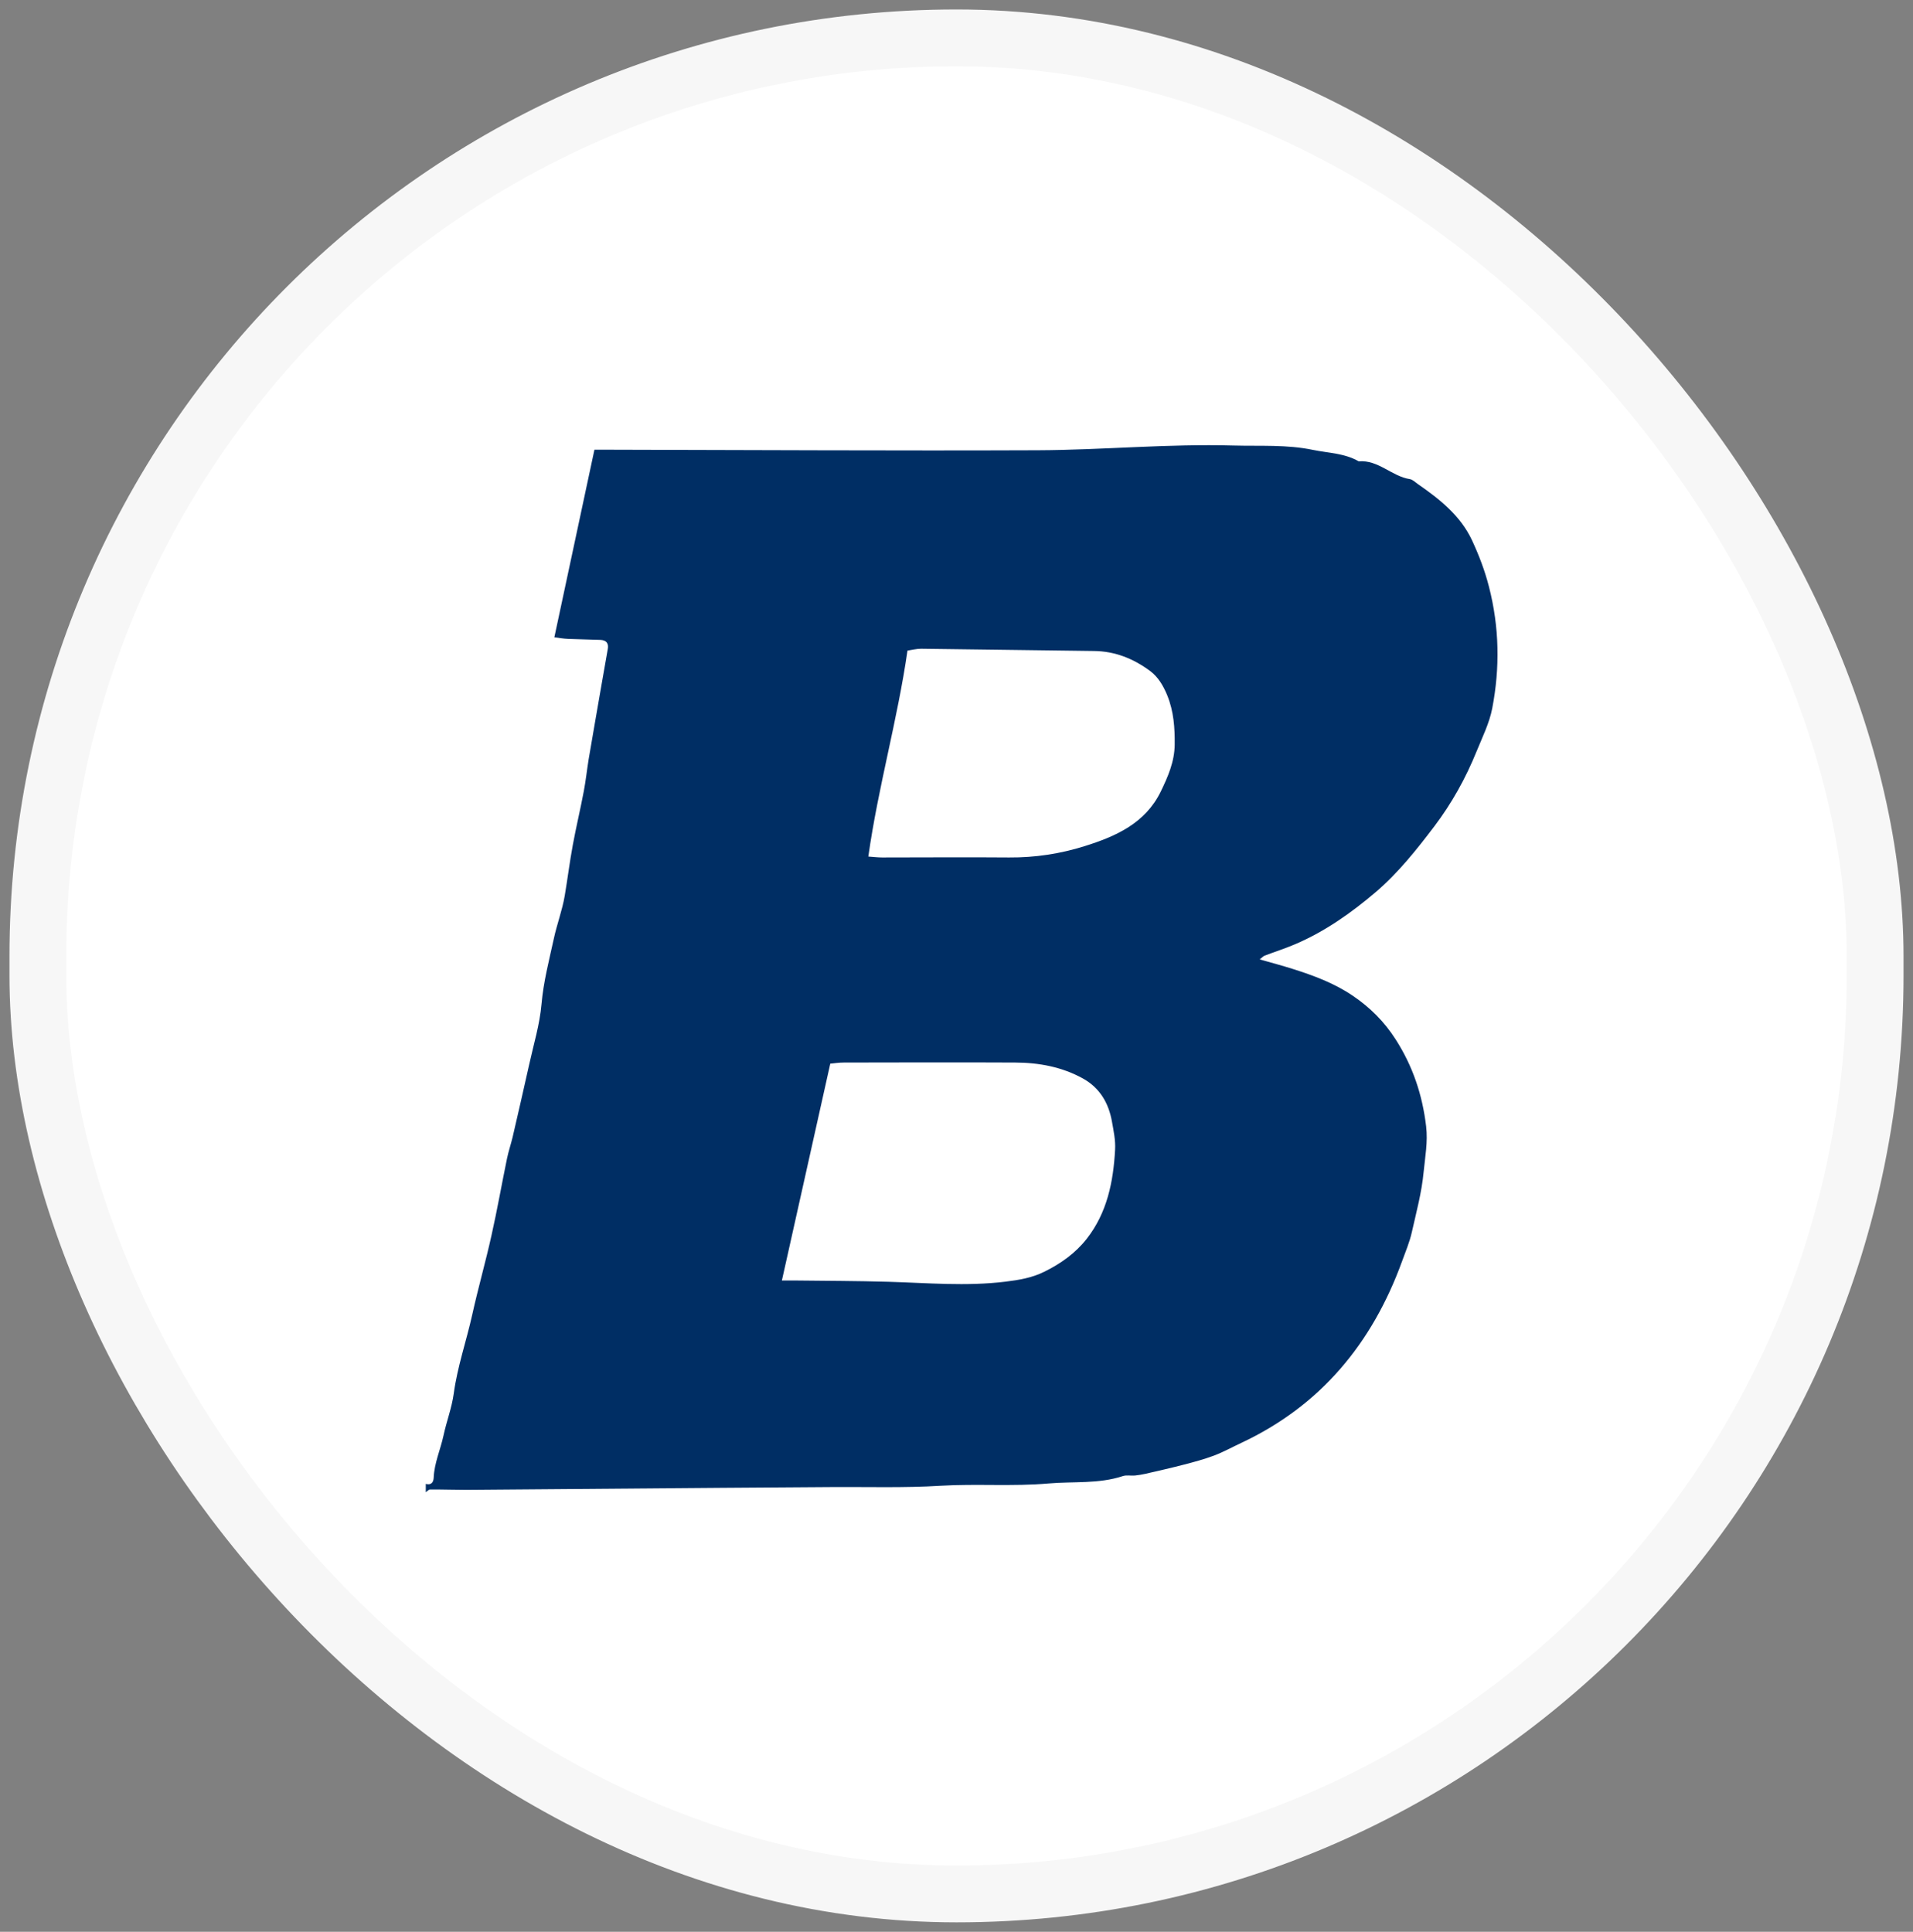
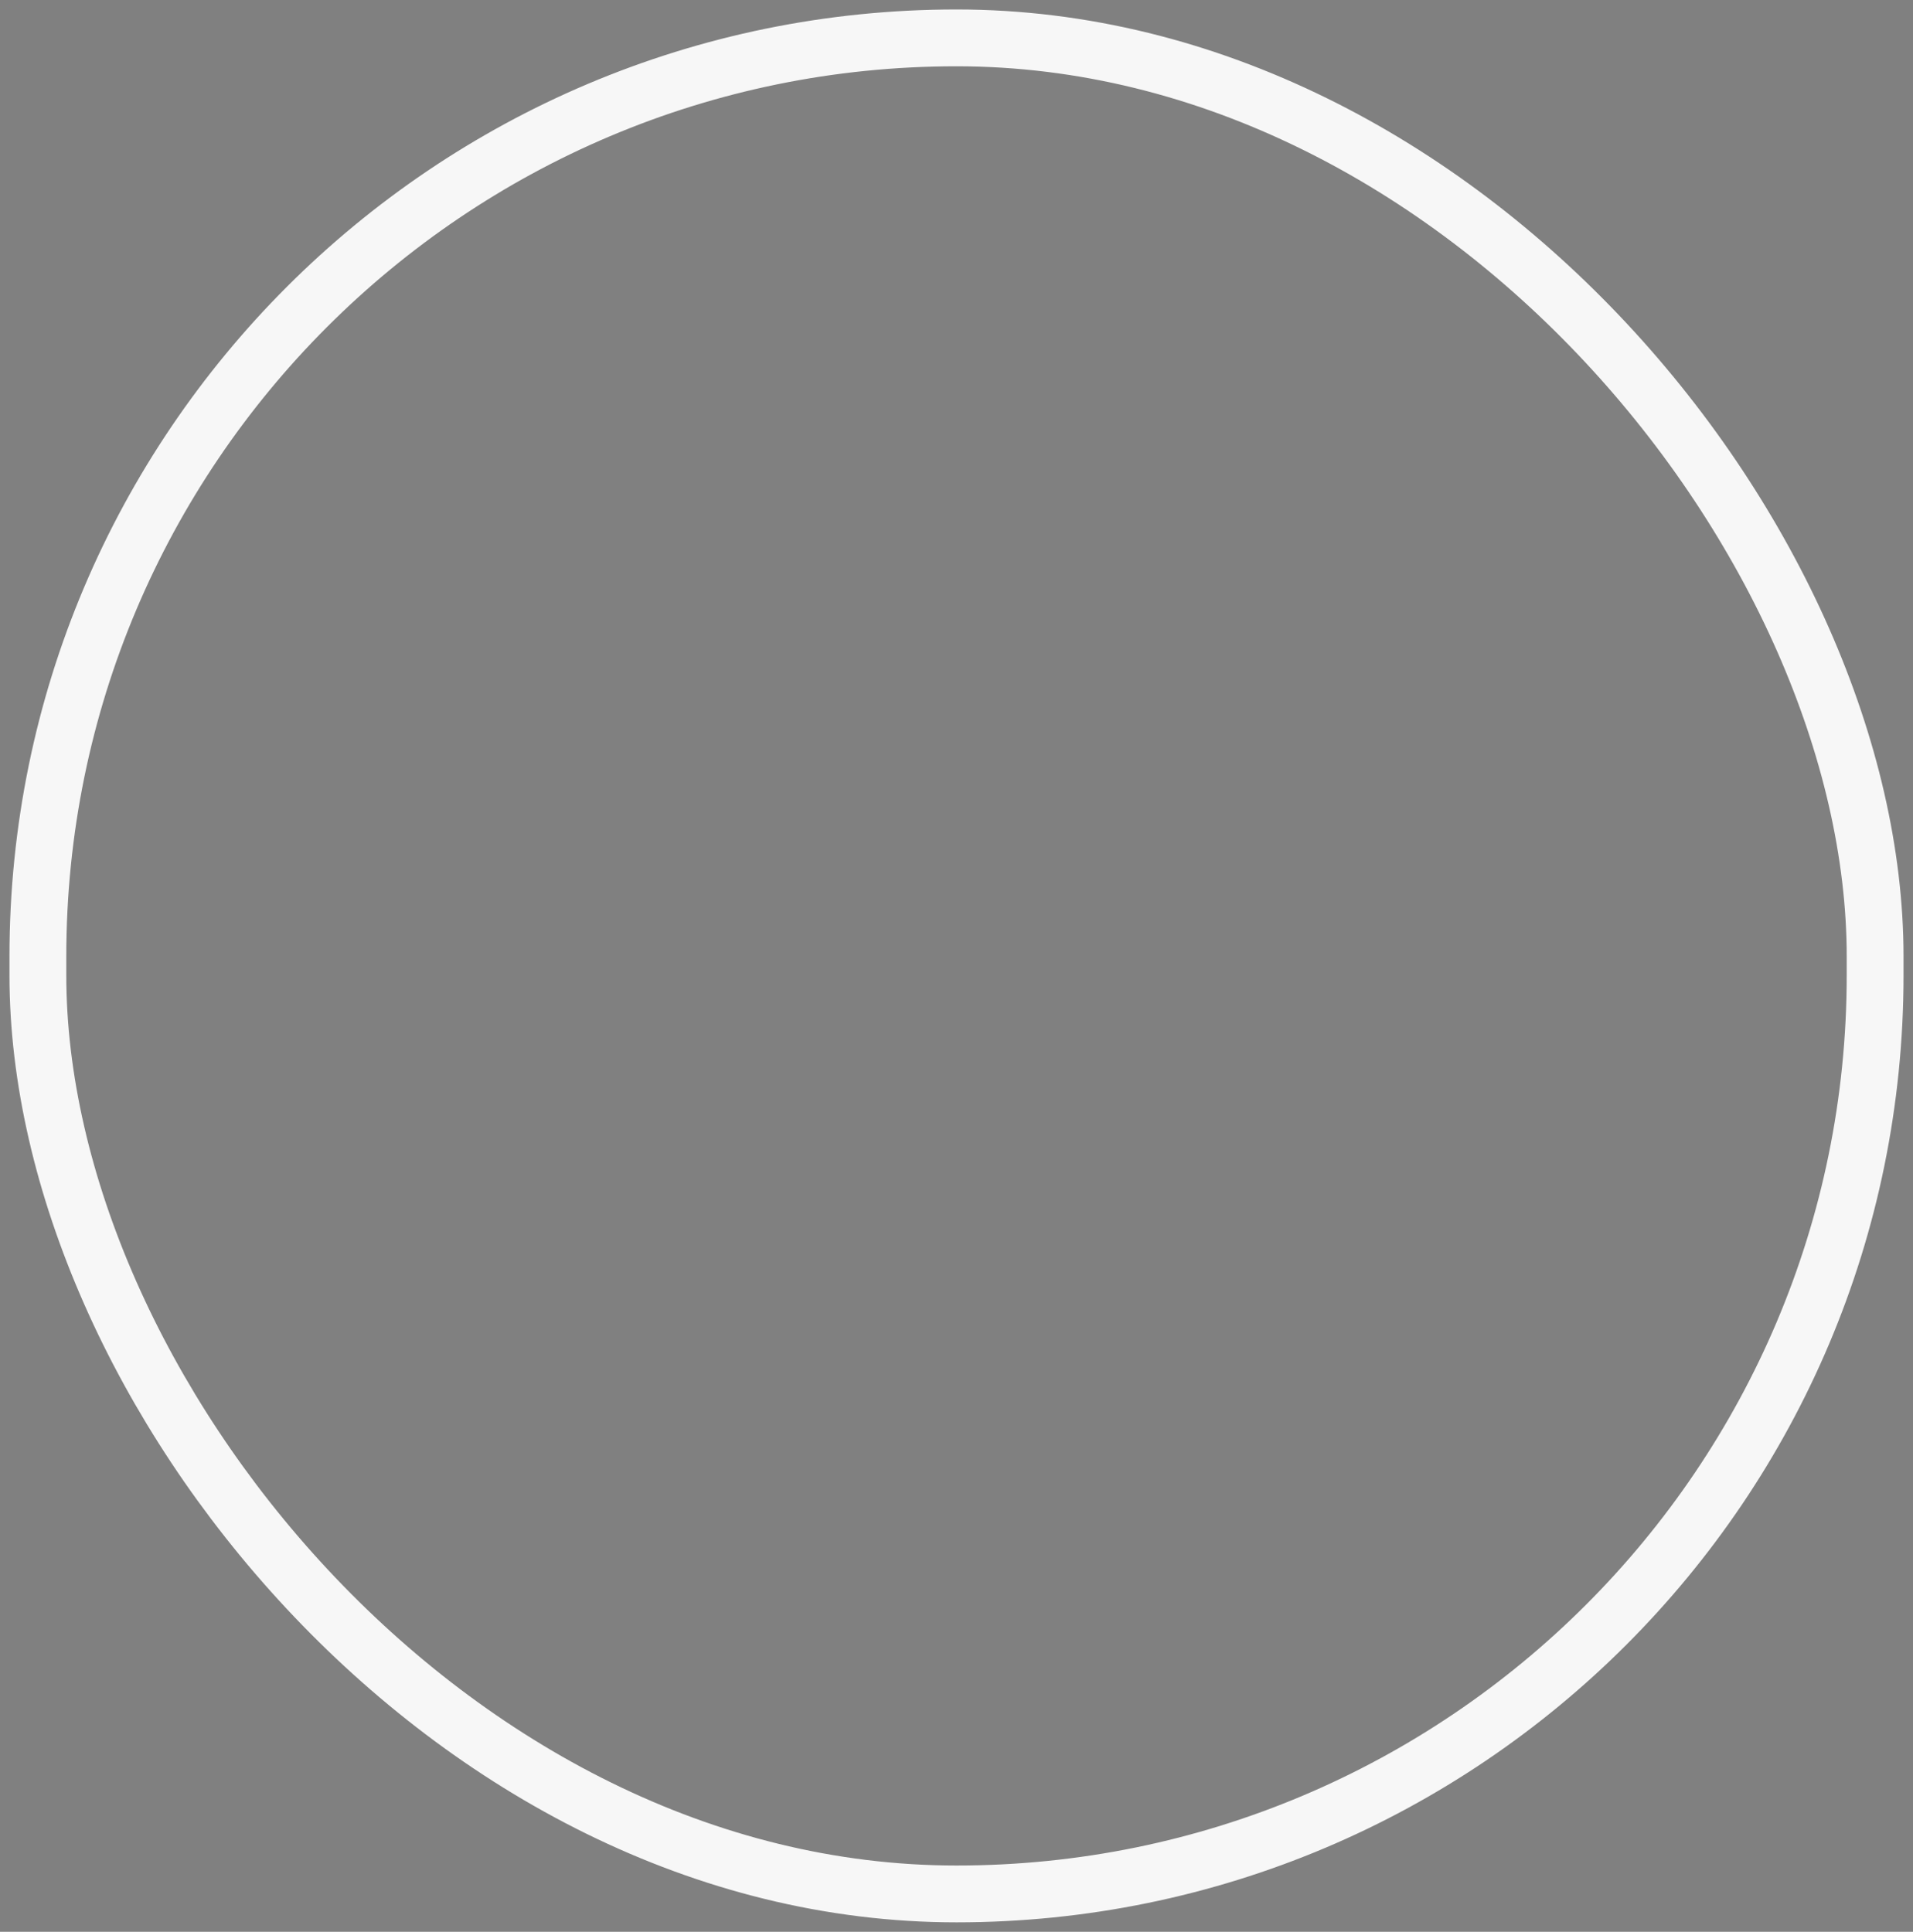
<svg xmlns="http://www.w3.org/2000/svg" width="101" height="102" viewBox="0 0 101 102" fill="none">
  <rect x="0" y="0" width="101" height="102" fill="#808080" stroke="none" />
-   <rect x="2" y="2" width="97" height="98" rx="48.5" fill="white" />
  <rect x="2" y="2" width="97" height="98" rx="48.5" stroke="#F7F7F7" stroke-width="3" />
-   <path d="M22.48 78.35C22.766 78.429 22.887 78.267 22.897 78.021C22.931 77.244 23.255 76.541 23.415 75.799C23.575 75.052 23.855 74.329 23.957 73.577C24.151 72.152 24.625 70.8 24.935 69.404C25.245 68.003 25.642 66.617 25.952 65.216C26.252 63.879 26.489 62.528 26.765 61.186C26.843 60.802 26.973 60.424 27.065 60.04C27.361 58.762 27.656 57.479 27.942 56.196C28.174 55.14 28.498 54.088 28.59 53.016C28.692 51.837 28.992 50.701 29.239 49.566C29.399 48.813 29.684 48.071 29.815 47.3C29.965 46.41 30.077 45.51 30.241 44.621C30.416 43.672 30.643 42.728 30.822 41.779C30.929 41.219 30.987 40.654 31.079 40.089C31.306 38.742 31.544 37.4 31.776 36.053C31.878 35.453 31.984 34.859 32.091 34.259C32.144 33.954 31.999 33.802 31.708 33.787C31.137 33.763 30.566 33.758 29.999 33.733C29.747 33.723 29.496 33.679 29.268 33.649C29.975 30.331 30.672 27.073 31.384 23.745C31.611 23.745 31.863 23.745 32.115 23.745C39.677 23.76 47.234 23.804 54.797 23.774C58.239 23.76 61.681 23.425 65.128 23.524C66.527 23.563 67.931 23.465 69.321 23.755C70.134 23.922 70.986 23.927 71.736 24.359C72.772 24.271 73.479 25.151 74.438 25.298C74.583 25.323 74.714 25.455 74.845 25.549C76.002 26.35 77.106 27.22 77.72 28.532C78.083 29.314 78.393 30.12 78.611 30.975C79.163 33.114 79.197 35.257 78.785 37.4C78.635 38.181 78.263 38.924 77.962 39.666C77.386 41.087 76.646 42.419 75.726 43.633C74.787 44.871 73.804 46.105 72.627 47.108C71.344 48.199 69.96 49.177 68.401 49.846C67.863 50.077 67.307 50.254 66.764 50.46C66.701 50.485 66.653 50.544 66.508 50.657C67.147 50.839 67.689 50.981 68.231 51.153C69.35 51.507 70.444 51.91 71.427 52.579C72.337 53.198 73.082 53.935 73.688 54.884C74.593 56.3 75.096 57.804 75.295 59.47C75.392 60.301 75.242 61.068 75.164 61.874C75.062 62.965 74.777 64.002 74.54 65.059C74.423 65.585 74.206 66.091 74.022 66.602C72.448 70.933 69.722 74.221 65.54 76.183C65.055 76.409 64.581 76.674 64.082 76.861C63.569 77.052 63.036 77.195 62.504 77.333C61.826 77.51 61.148 77.662 60.466 77.819C60.287 77.859 60.103 77.888 59.923 77.908C59.711 77.927 59.478 77.873 59.285 77.937C58.006 78.36 56.675 78.213 55.368 78.326C53.465 78.493 51.562 78.335 49.66 78.448C47.743 78.567 45.811 78.503 43.884 78.517C41.957 78.532 40.035 78.542 38.108 78.557C33.616 78.591 29.123 78.63 24.63 78.665C23.991 78.665 23.352 78.64 22.708 78.645C22.631 78.645 22.558 78.739 22.48 78.788C22.48 78.645 22.48 78.498 22.48 78.355L22.48 78.35ZM41.284 67.61C41.604 67.61 41.764 67.61 41.923 67.61C43.584 67.63 45.249 67.63 46.91 67.679C48.963 67.738 51.015 67.925 53.073 67.674C53.799 67.585 54.487 67.472 55.135 67.148C55.997 66.725 56.772 66.175 57.372 65.413C58.452 64.037 58.781 62.4 58.873 60.704C58.902 60.212 58.795 59.711 58.708 59.224C58.534 58.241 58.069 57.445 57.183 56.949C56.065 56.329 54.85 56.108 53.601 56.103C50.584 56.088 47.568 56.098 44.552 56.103C44.3 56.103 44.049 56.142 43.836 56.162C42.984 59.991 42.146 63.742 41.279 67.62L41.284 67.61ZM45.835 45.225C46.16 45.25 46.368 45.274 46.576 45.274C48.808 45.274 51.04 45.255 53.276 45.274C54.642 45.284 55.973 45.083 57.27 44.675C58.907 44.159 60.461 43.48 61.284 41.794C61.662 41.013 62.01 40.221 62.02 39.317C62.029 38.427 61.971 37.567 61.628 36.717C61.419 36.205 61.144 35.748 60.742 35.444C59.865 34.785 58.873 34.382 57.75 34.372C54.709 34.338 51.669 34.288 48.633 34.254C48.387 34.254 48.14 34.318 47.912 34.352C47.384 38.024 46.368 41.519 45.845 45.225H45.835Z" fill="#002E64" />
</svg>